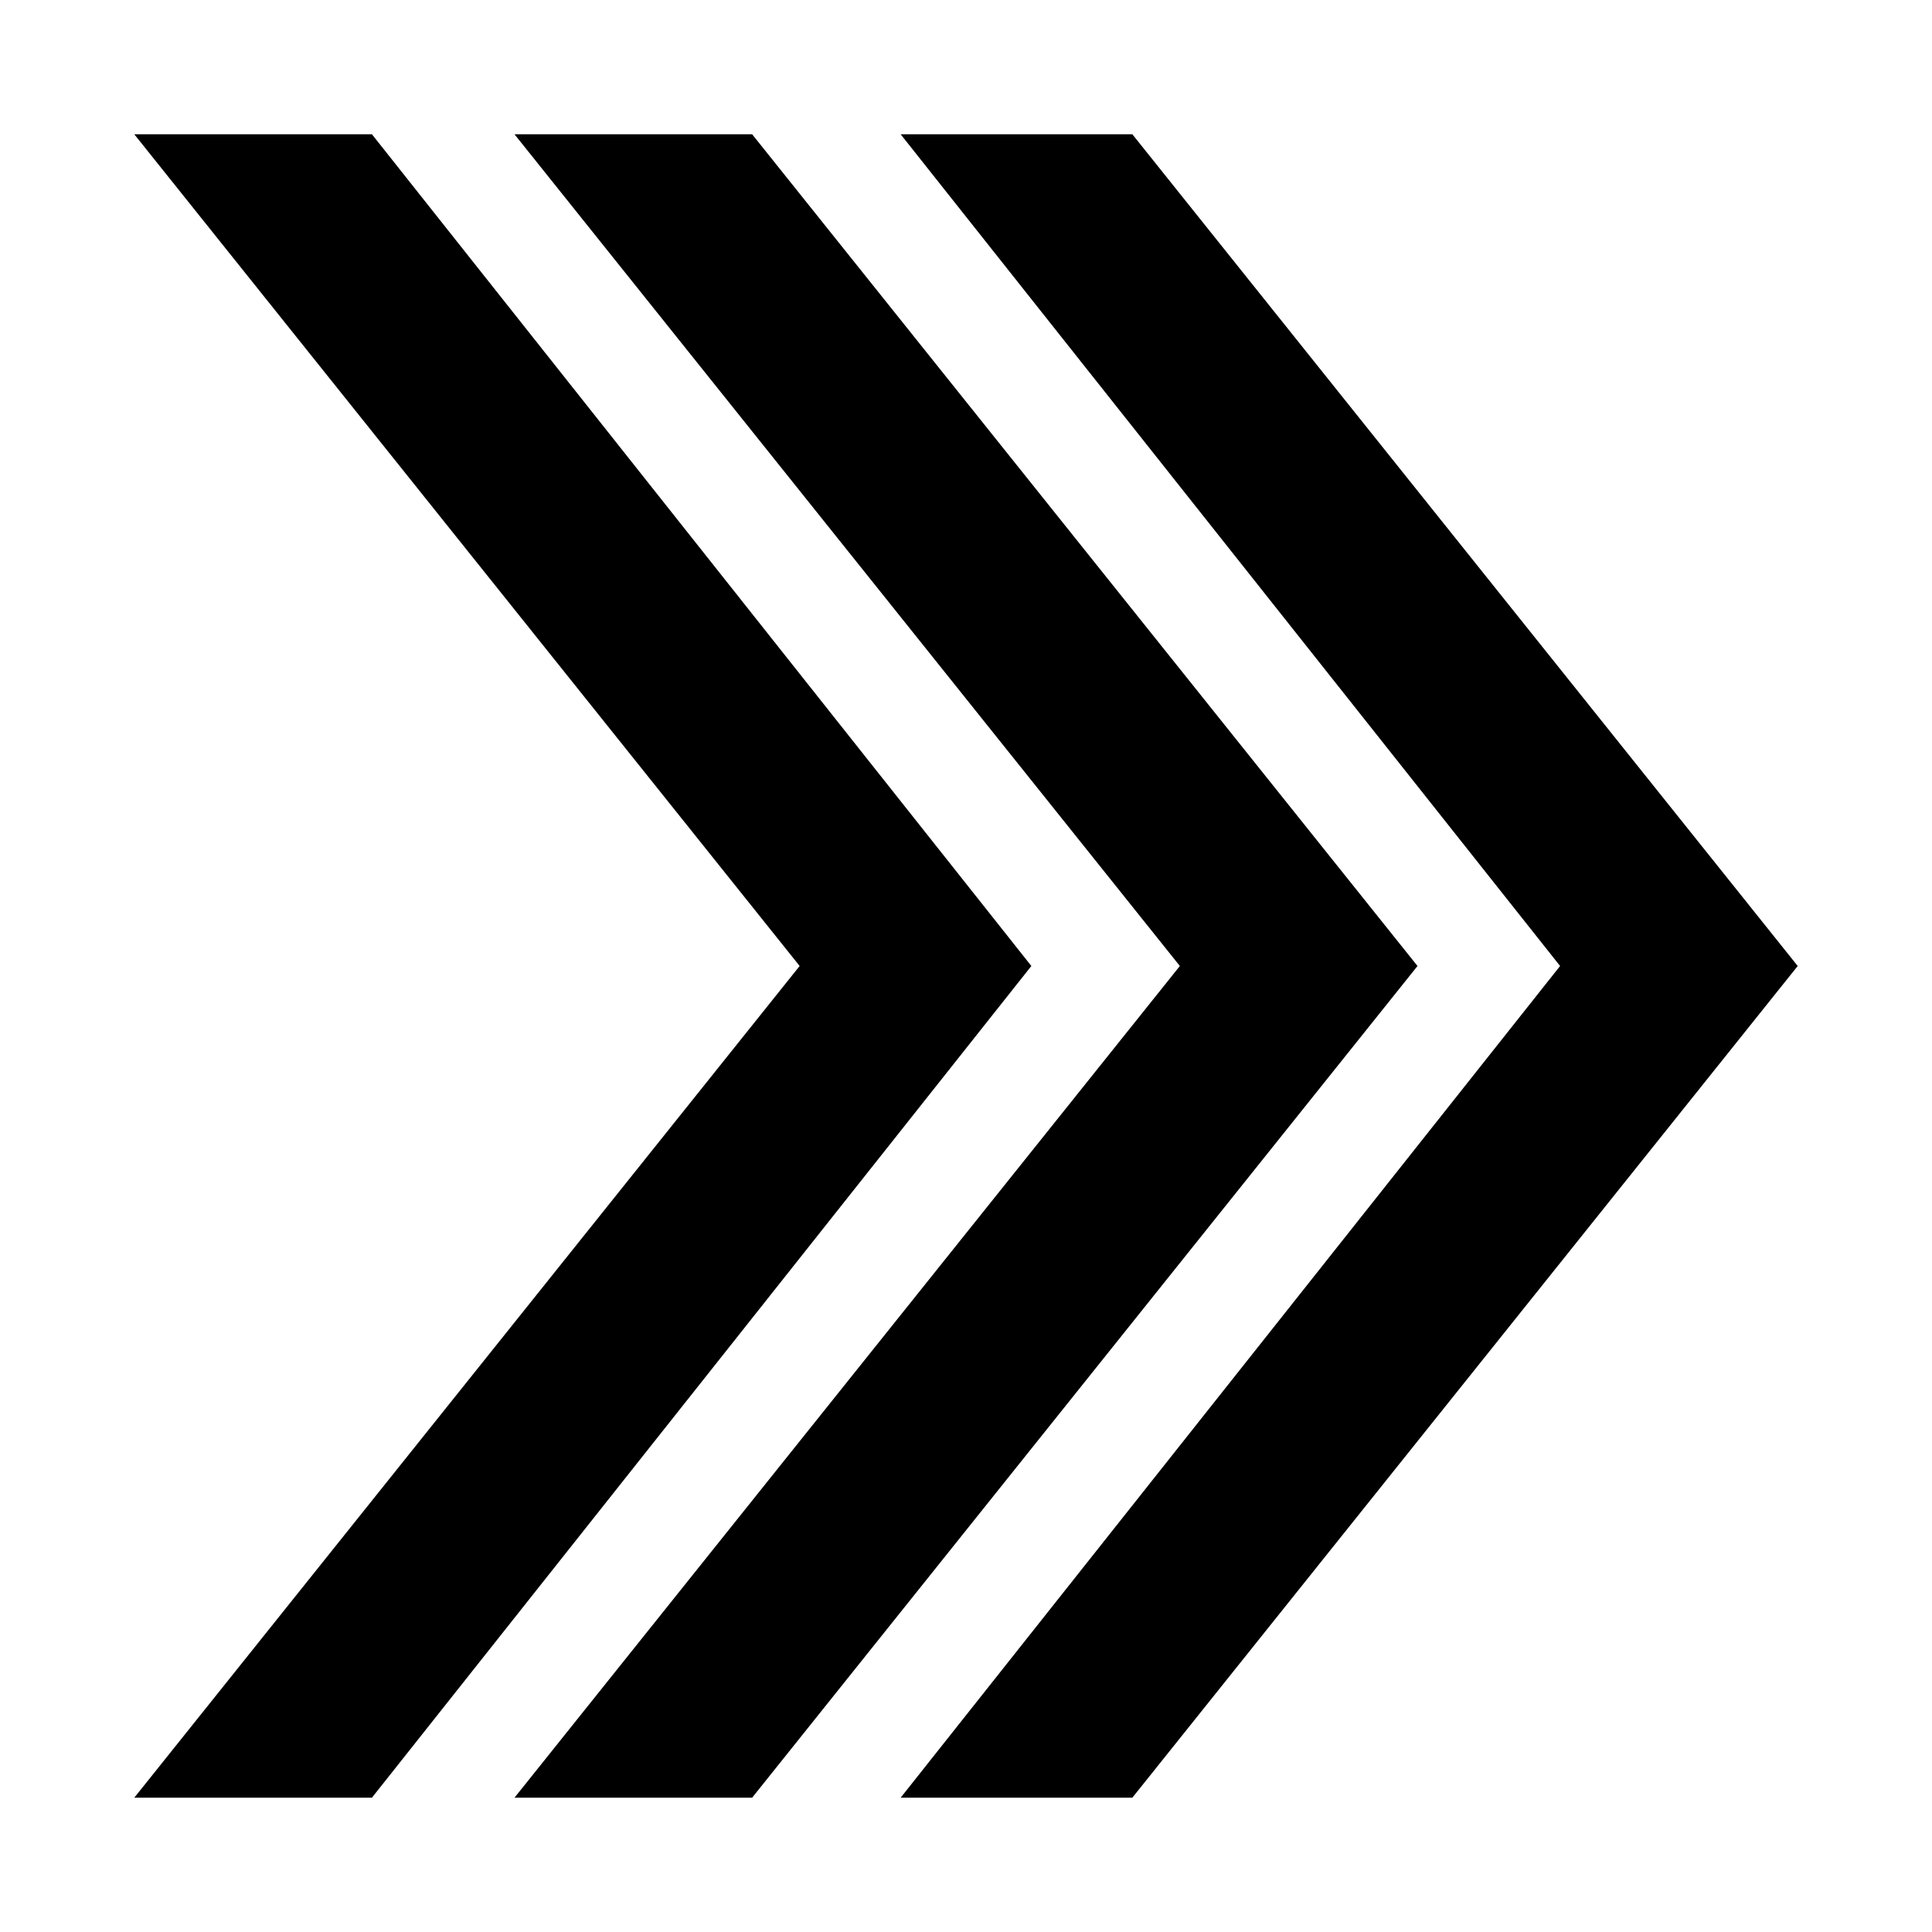
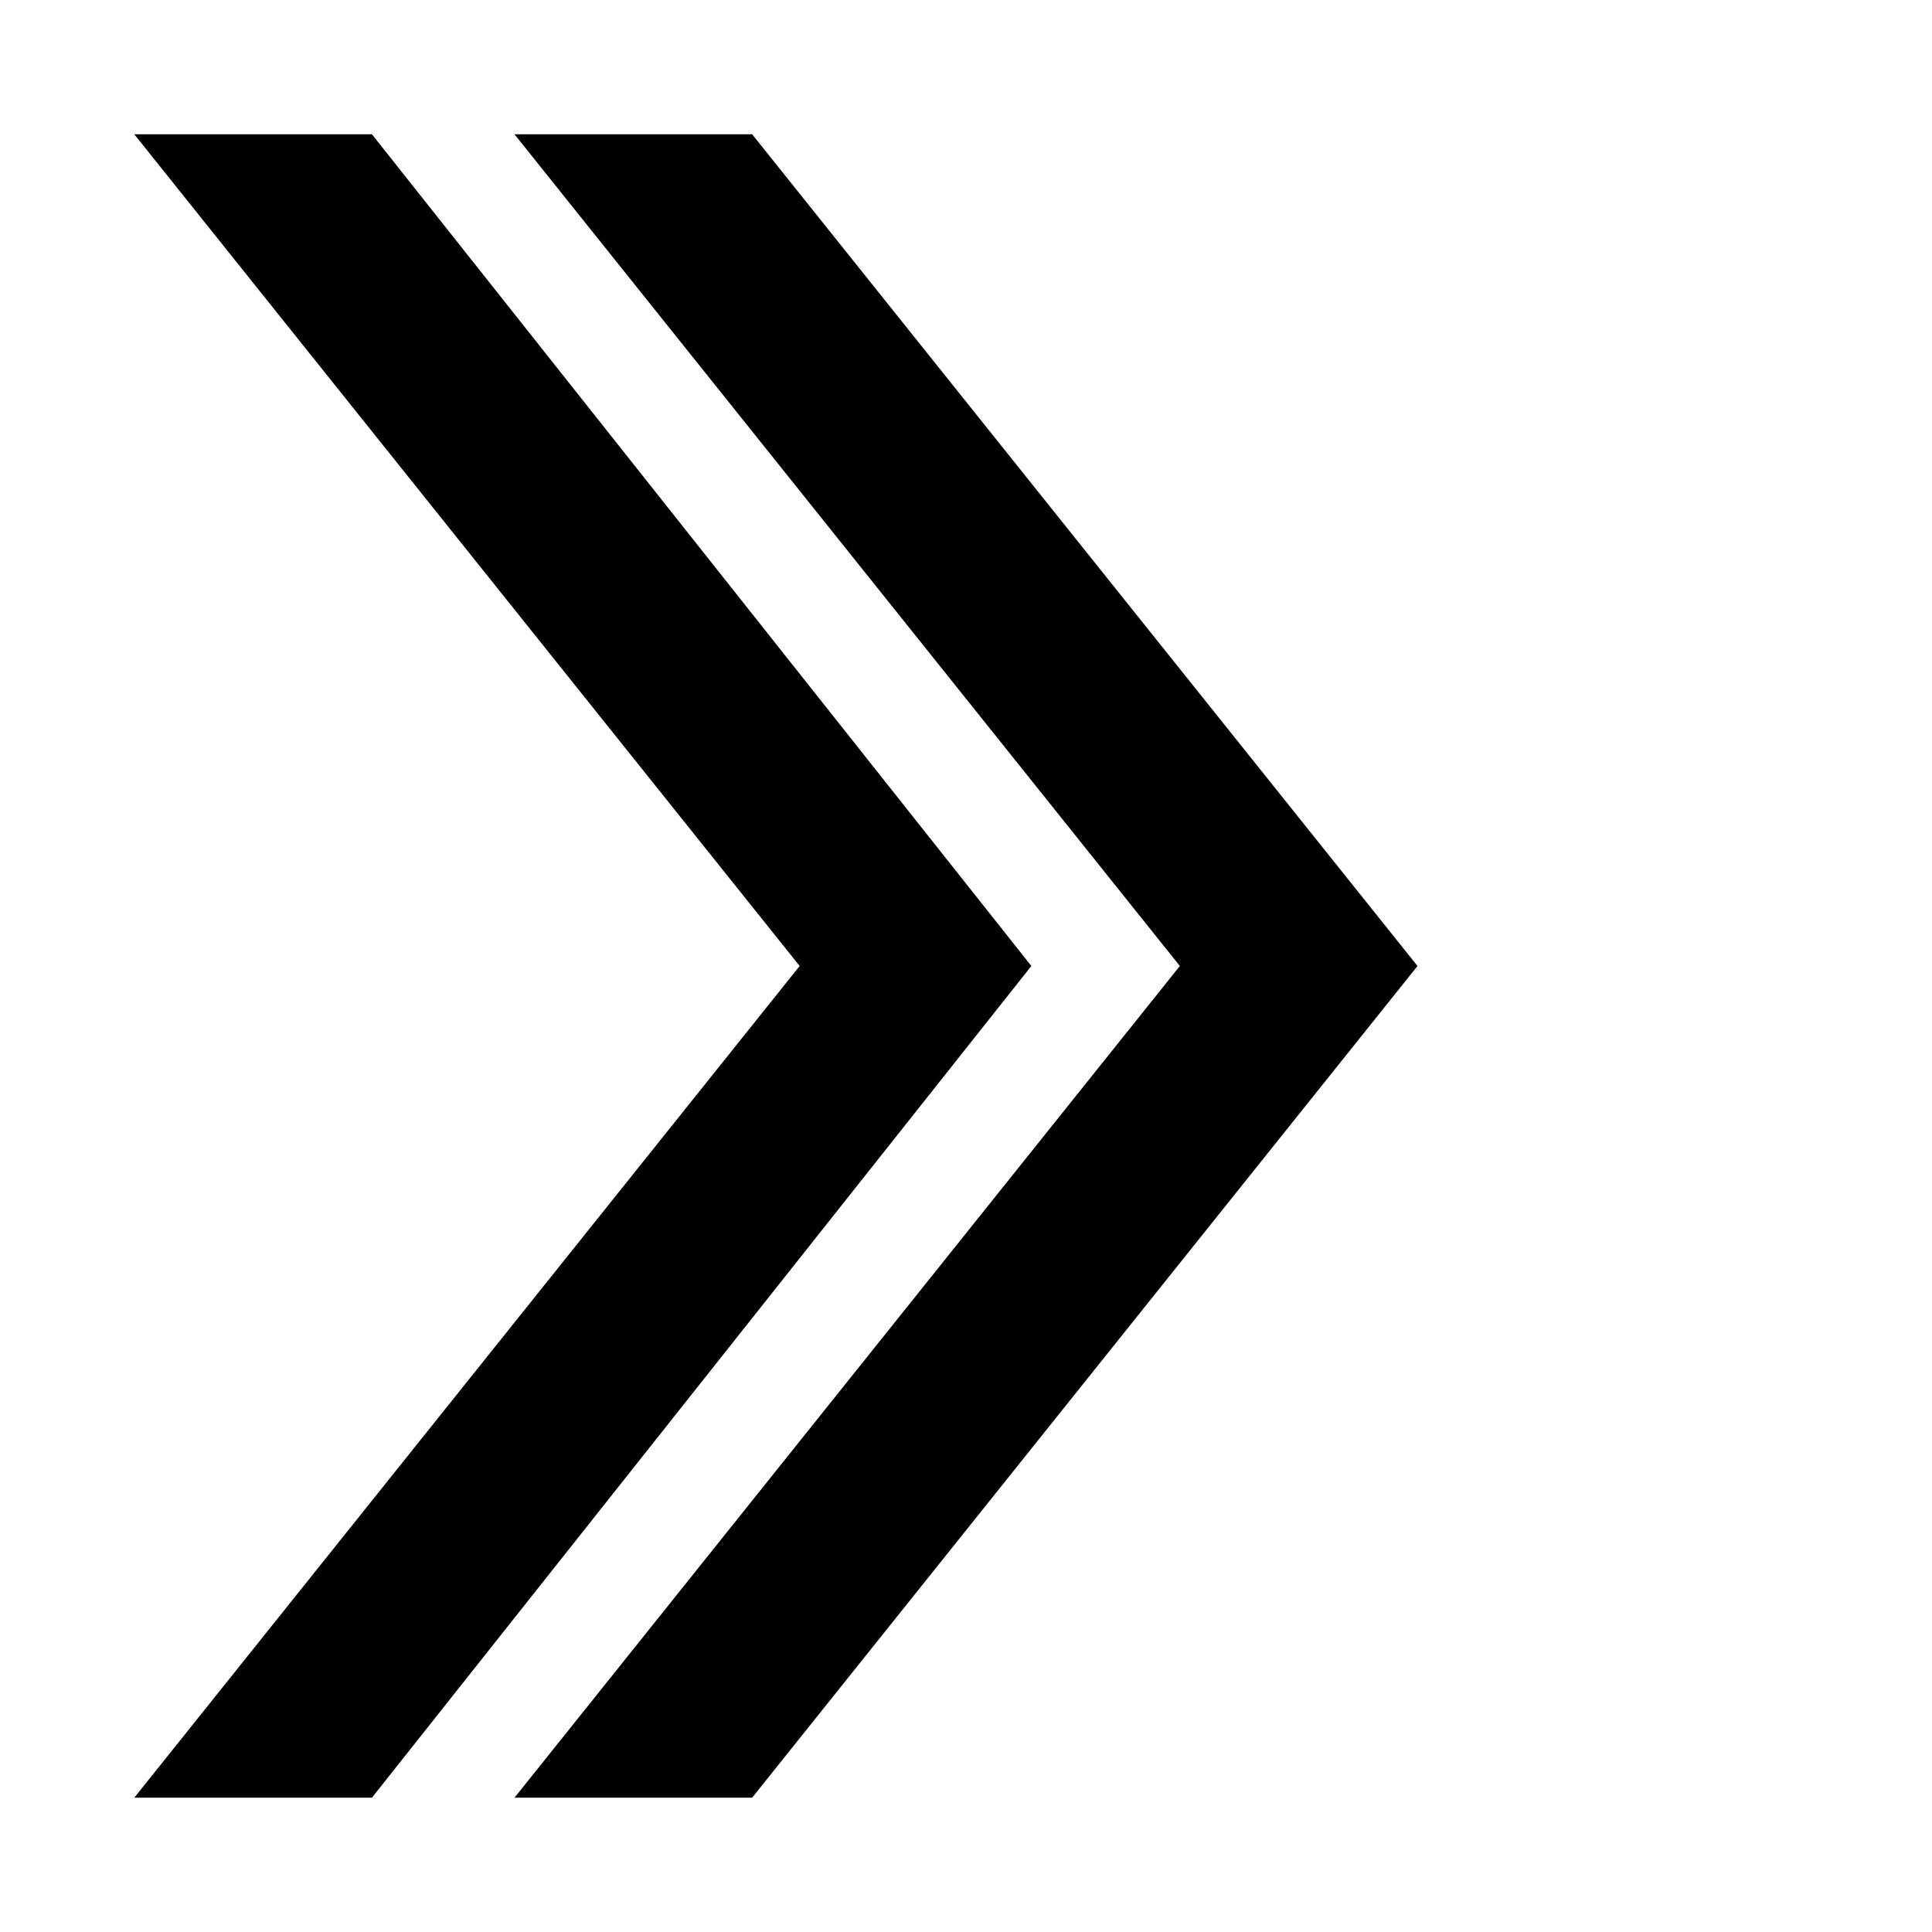
<svg xmlns="http://www.w3.org/2000/svg" fill="#000000" width="800px" height="800px" version="1.1" viewBox="144 144 512 512">
  <g>
    <path d="m242.56 179.58h-62.977l176.33 220.42-176.33 220.41h62.977l174.76-220.41z" />
    <path d="m343.32 179.58h-62.977l176.33 220.42-176.33 220.41h62.977l176.33-220.41z" />
-     <path d="m444.08 179.58h-61.402l174.76 220.42-174.76 220.41h61.402l176.33-220.41z" />
  </g>
</svg>